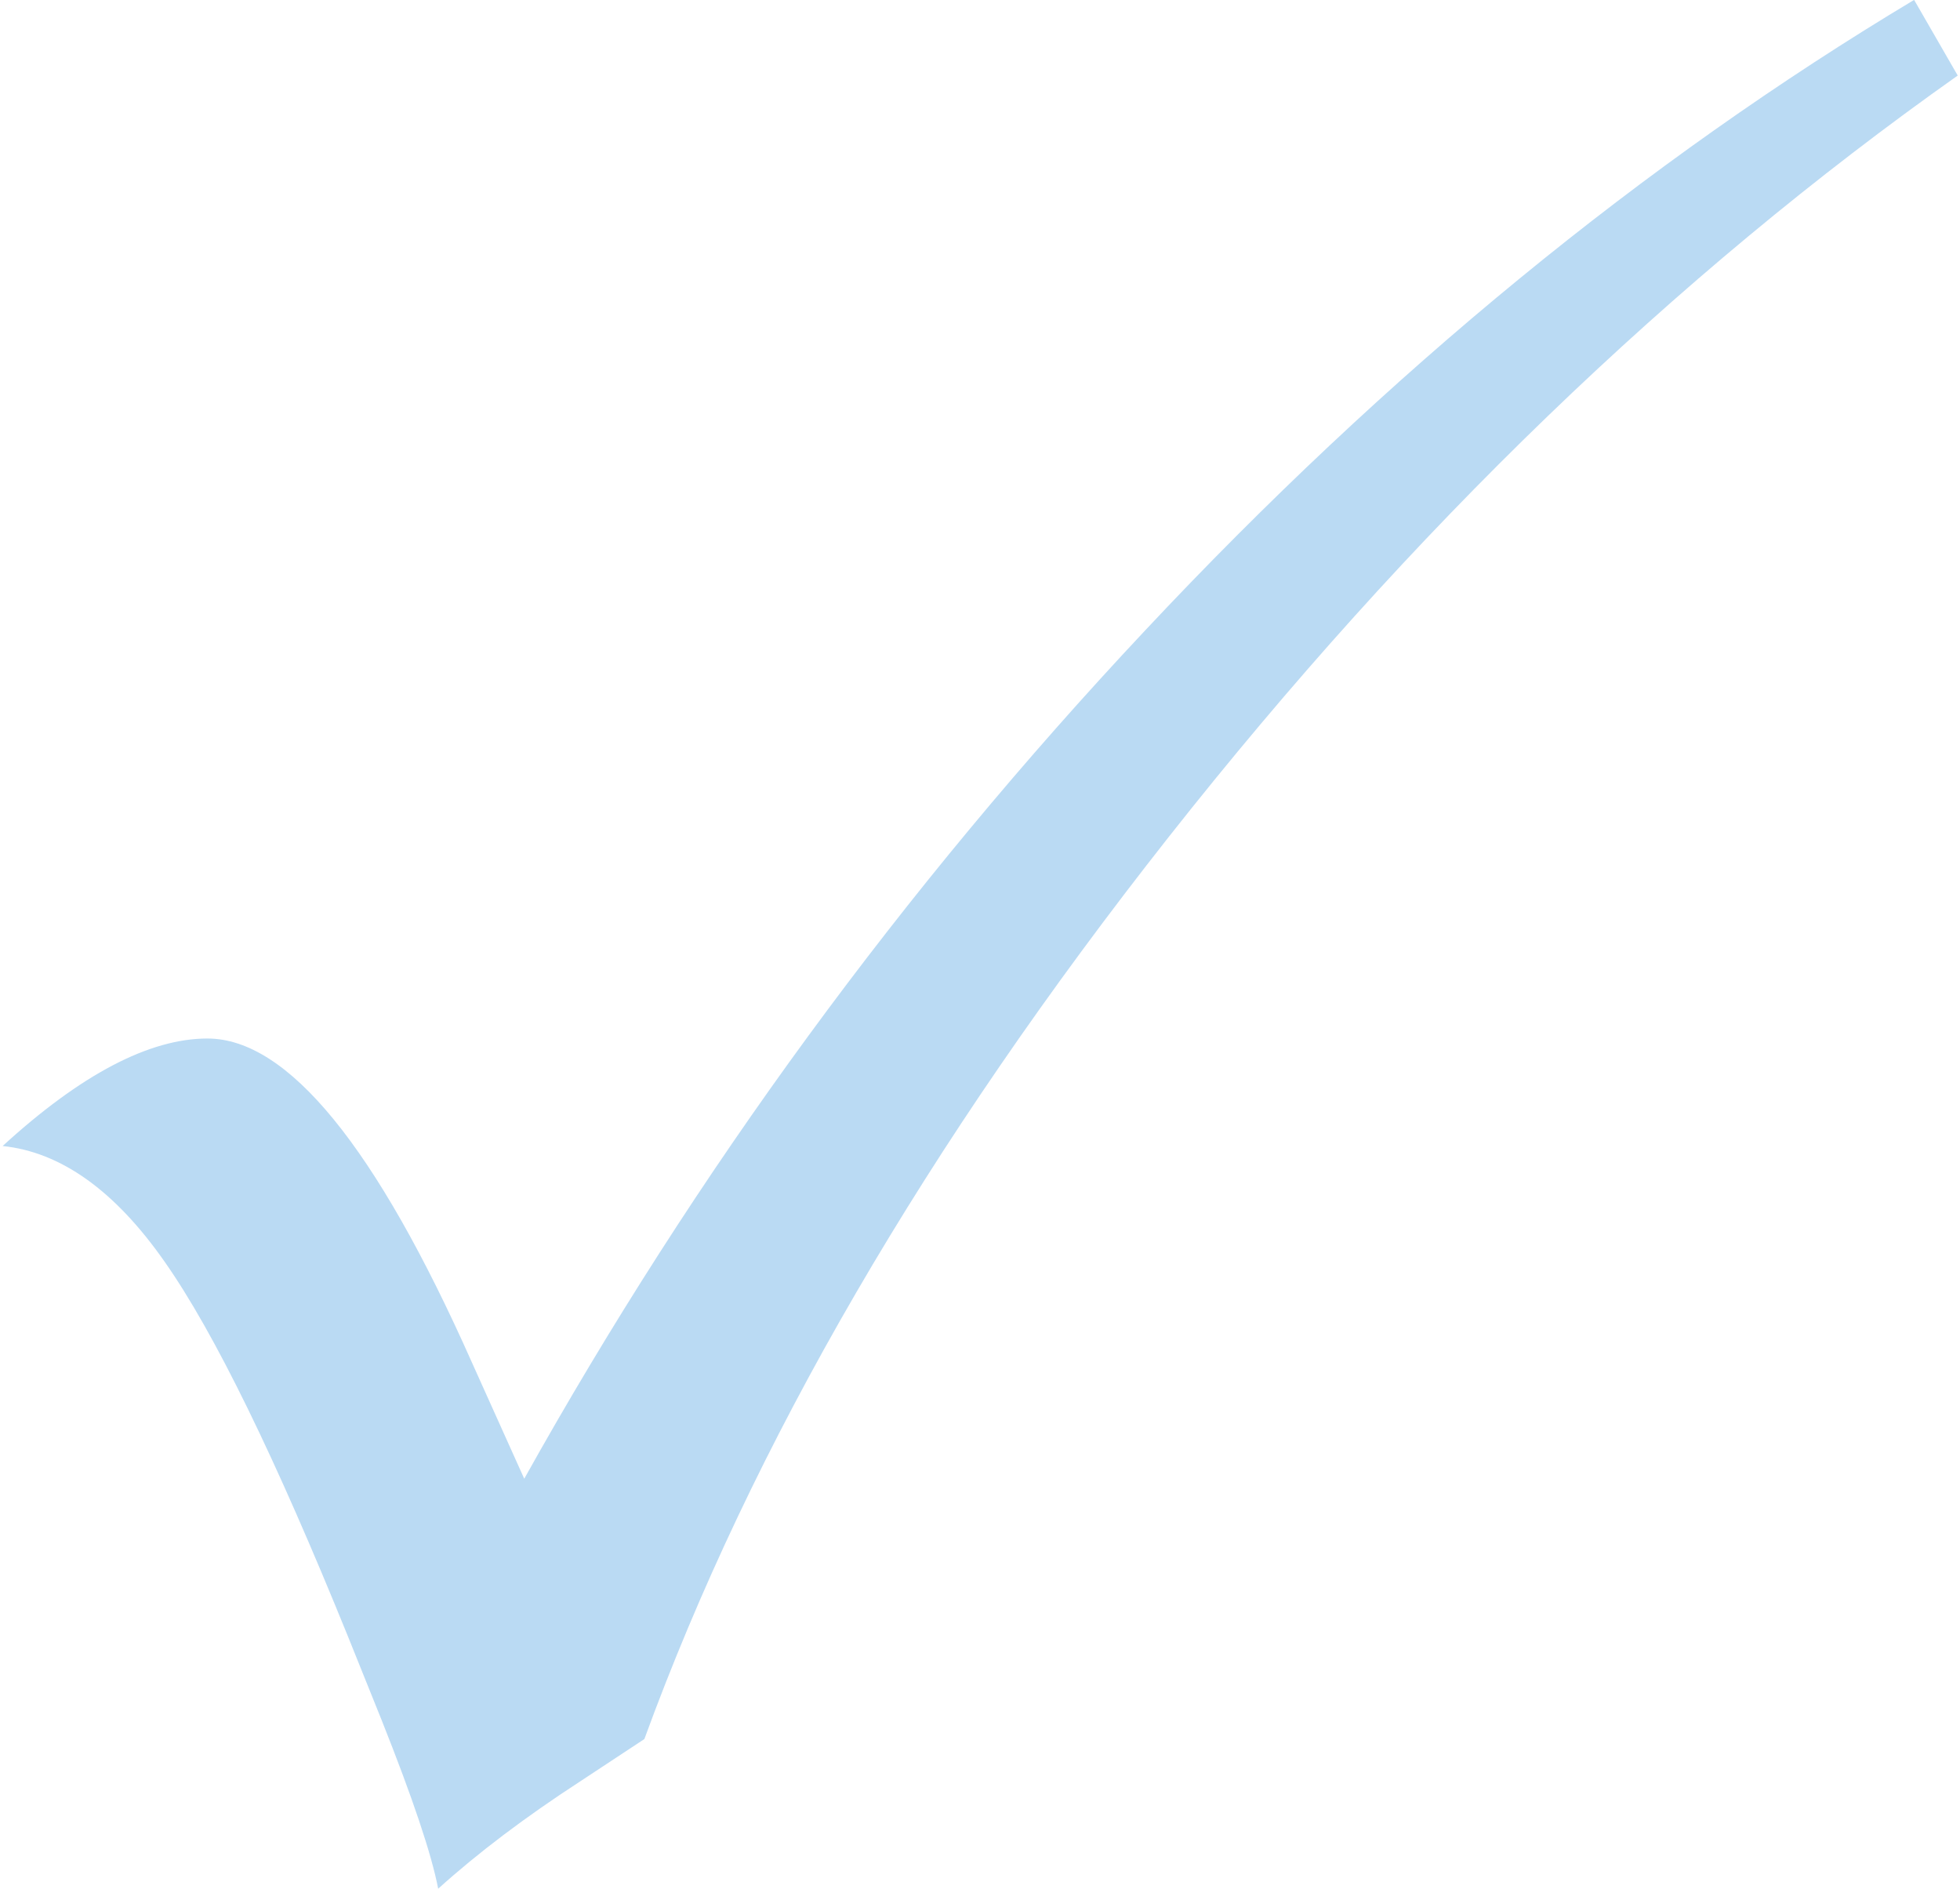
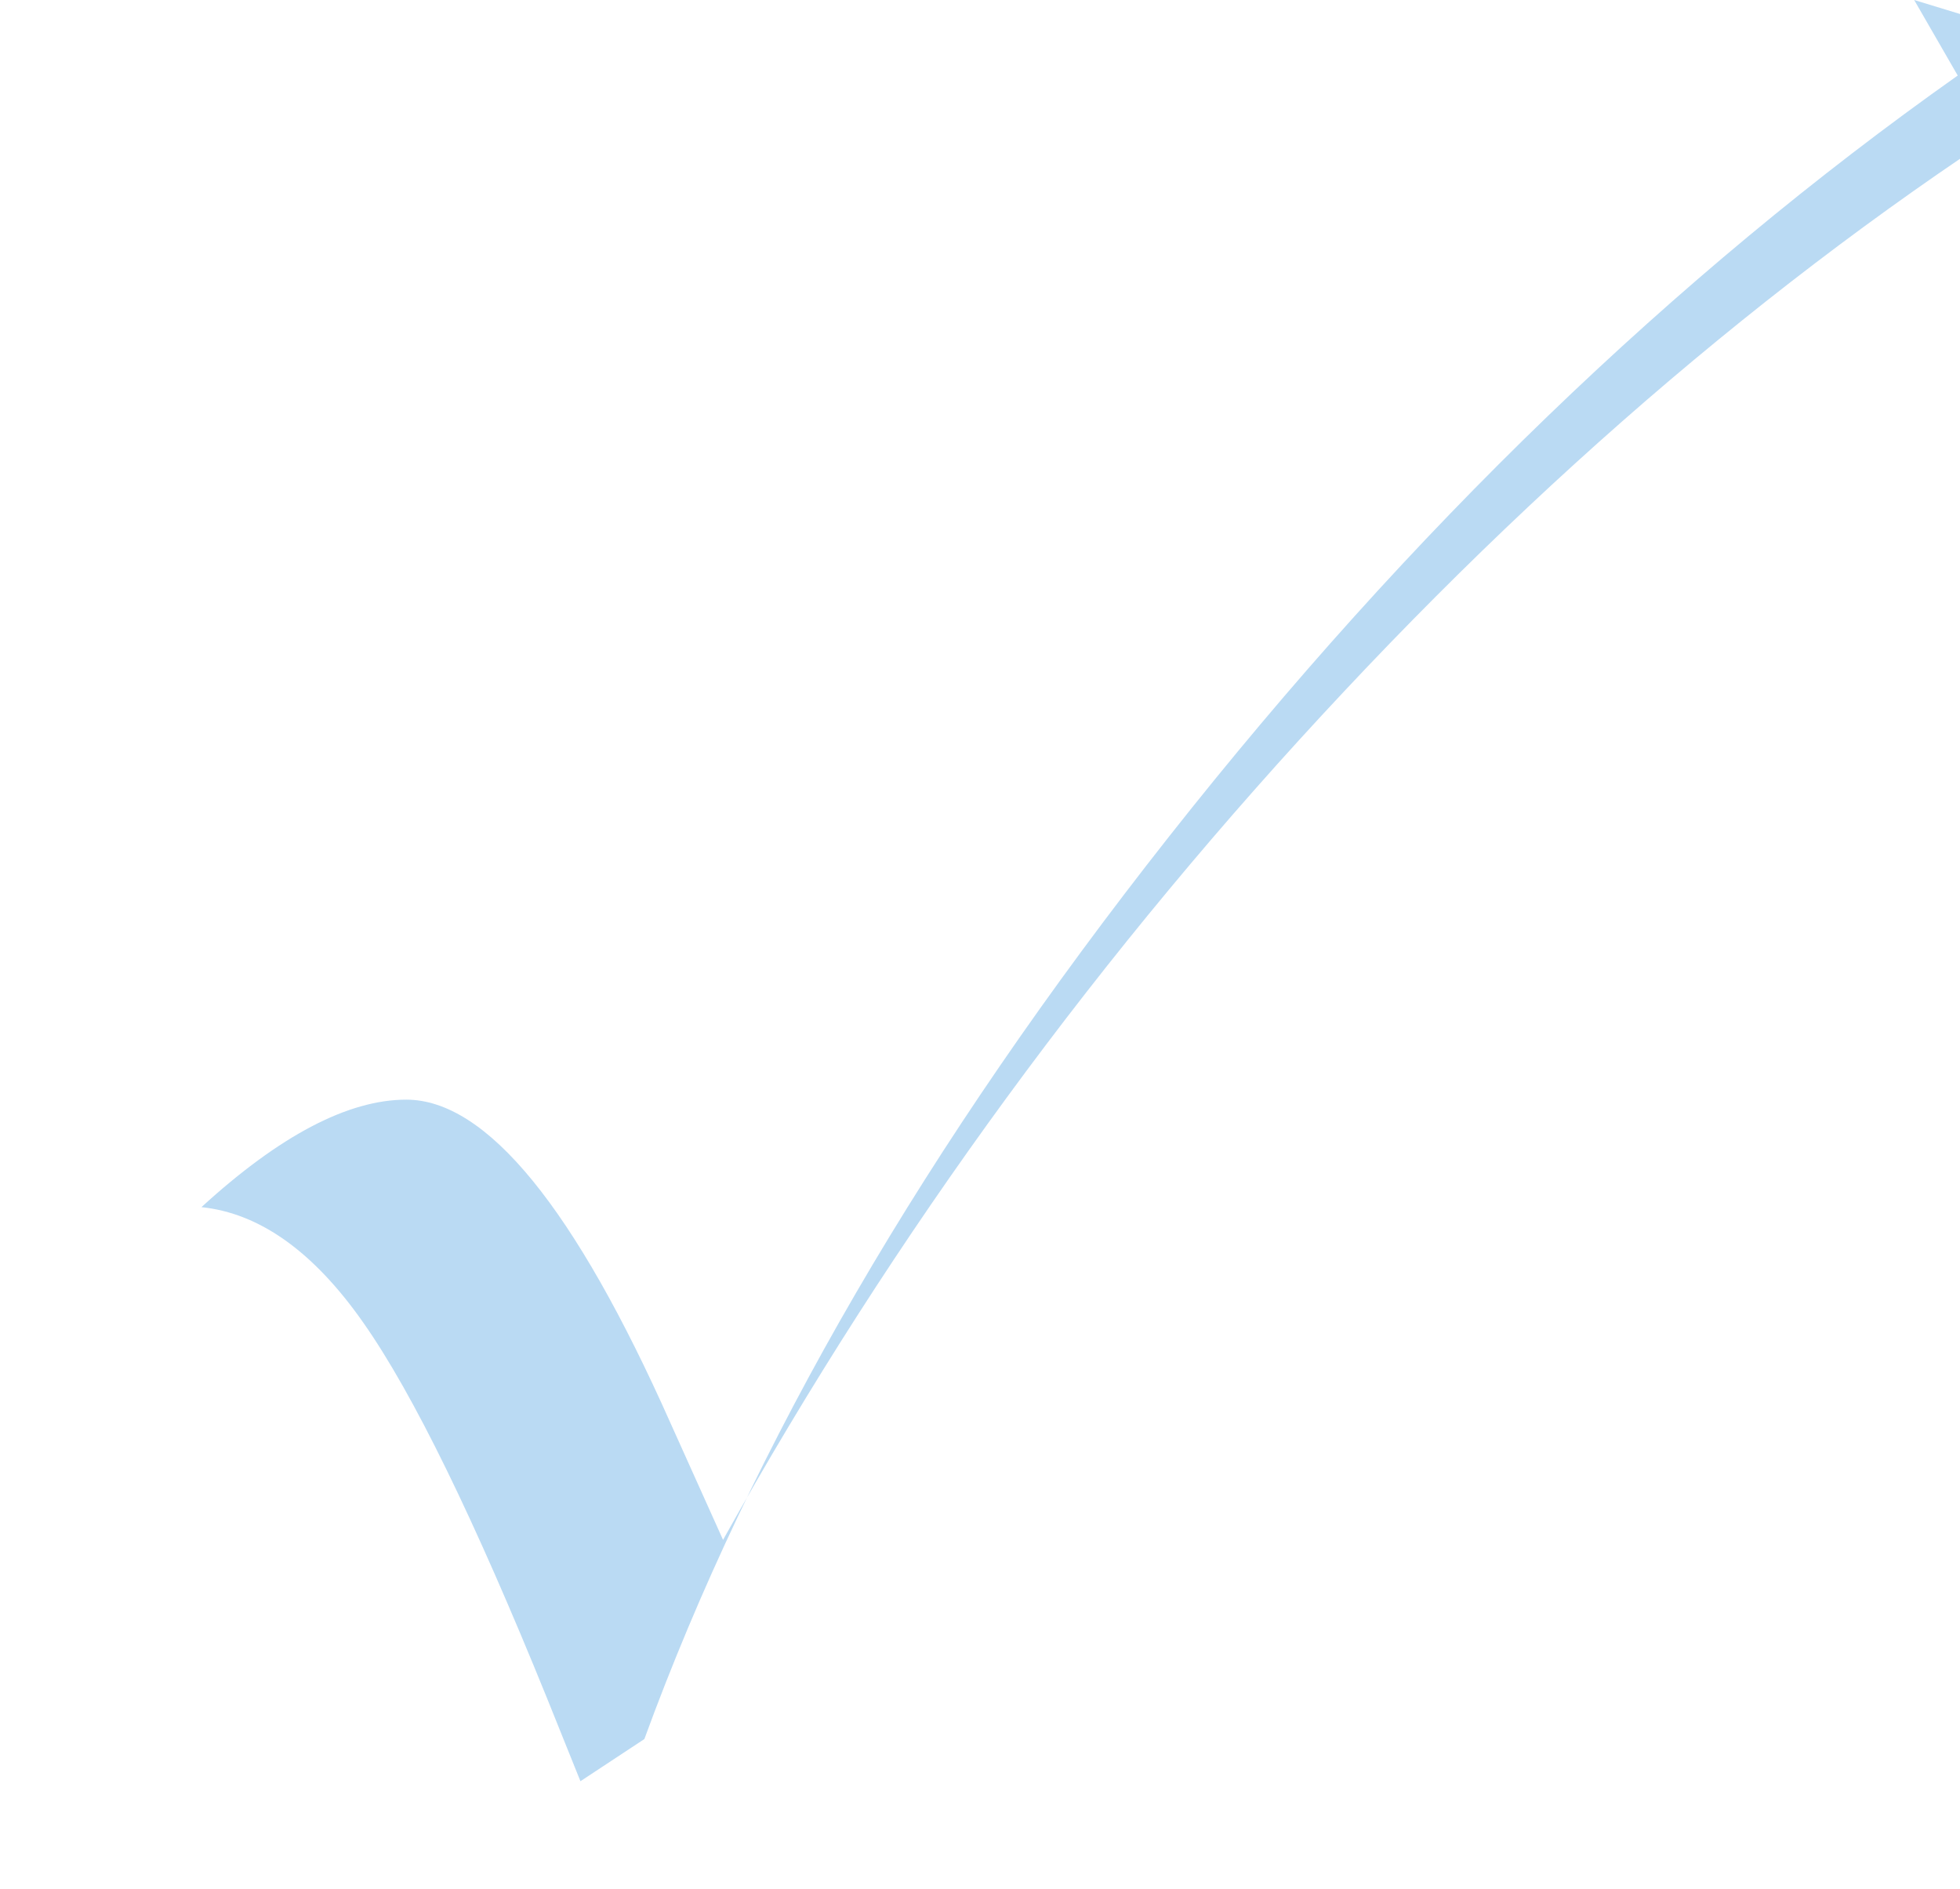
<svg xmlns="http://www.w3.org/2000/svg" id="Layer_1689a5eaa1e454" version="1.1" viewBox="0 0 55.67 53.77" aria-hidden="true" width="55px" height="53px">
  <defs>
    <linearGradient class="cerosgradient" data-cerosgradient="true" id="CerosGradient_idb2990a4ef" gradientUnits="userSpaceOnUse" x1="50%" y1="100%" x2="50%" y2="0%">
      <stop offset="0%" stop-color="#d1d1d1" />
      <stop offset="100%" stop-color="#d1d1d1" />
    </linearGradient>
    <linearGradient />
    <style>
      .st0-689a5eaa1e454{
        fill: #badaf3;
      }
    </style>
  </defs>
-   <path class="st0-689a5eaa1e454" d="M54.43,0l1.24,2.15c-8.08,5.71-15.57,12.93-22.46,21.67s-11.87,17.3-14.93,25.68l-1.82,1.2c-1.57,1.02-2.92,2.04-4.05,3.06-.19-.99-.73-2.59-1.61-4.8l-.95-2.36c-2.07-5.1-3.81-8.67-5.23-10.69-1.42-2.03-2.96-3.12-4.61-3.29,2.23-2.04,4.18-3.06,5.83-3.06,2.29,0,4.8,3.08,7.53,9.22l1.49,3.31c4.88-8.74,10.77-16.79,17.68-24.15,6.9-7.36,14.2-13.34,21.9-17.95Z" />
+   <path class="st0-689a5eaa1e454" d="M54.43,0l1.24,2.15c-8.08,5.71-15.57,12.93-22.46,21.67s-11.87,17.3-14.93,25.68l-1.82,1.2l-.95-2.36c-2.07-5.1-3.81-8.67-5.23-10.69-1.42-2.03-2.96-3.12-4.61-3.29,2.23-2.04,4.18-3.06,5.83-3.06,2.29,0,4.8,3.08,7.53,9.22l1.49,3.31c4.88-8.74,10.77-16.79,17.68-24.15,6.9-7.36,14.2-13.34,21.9-17.95Z" />
</svg>